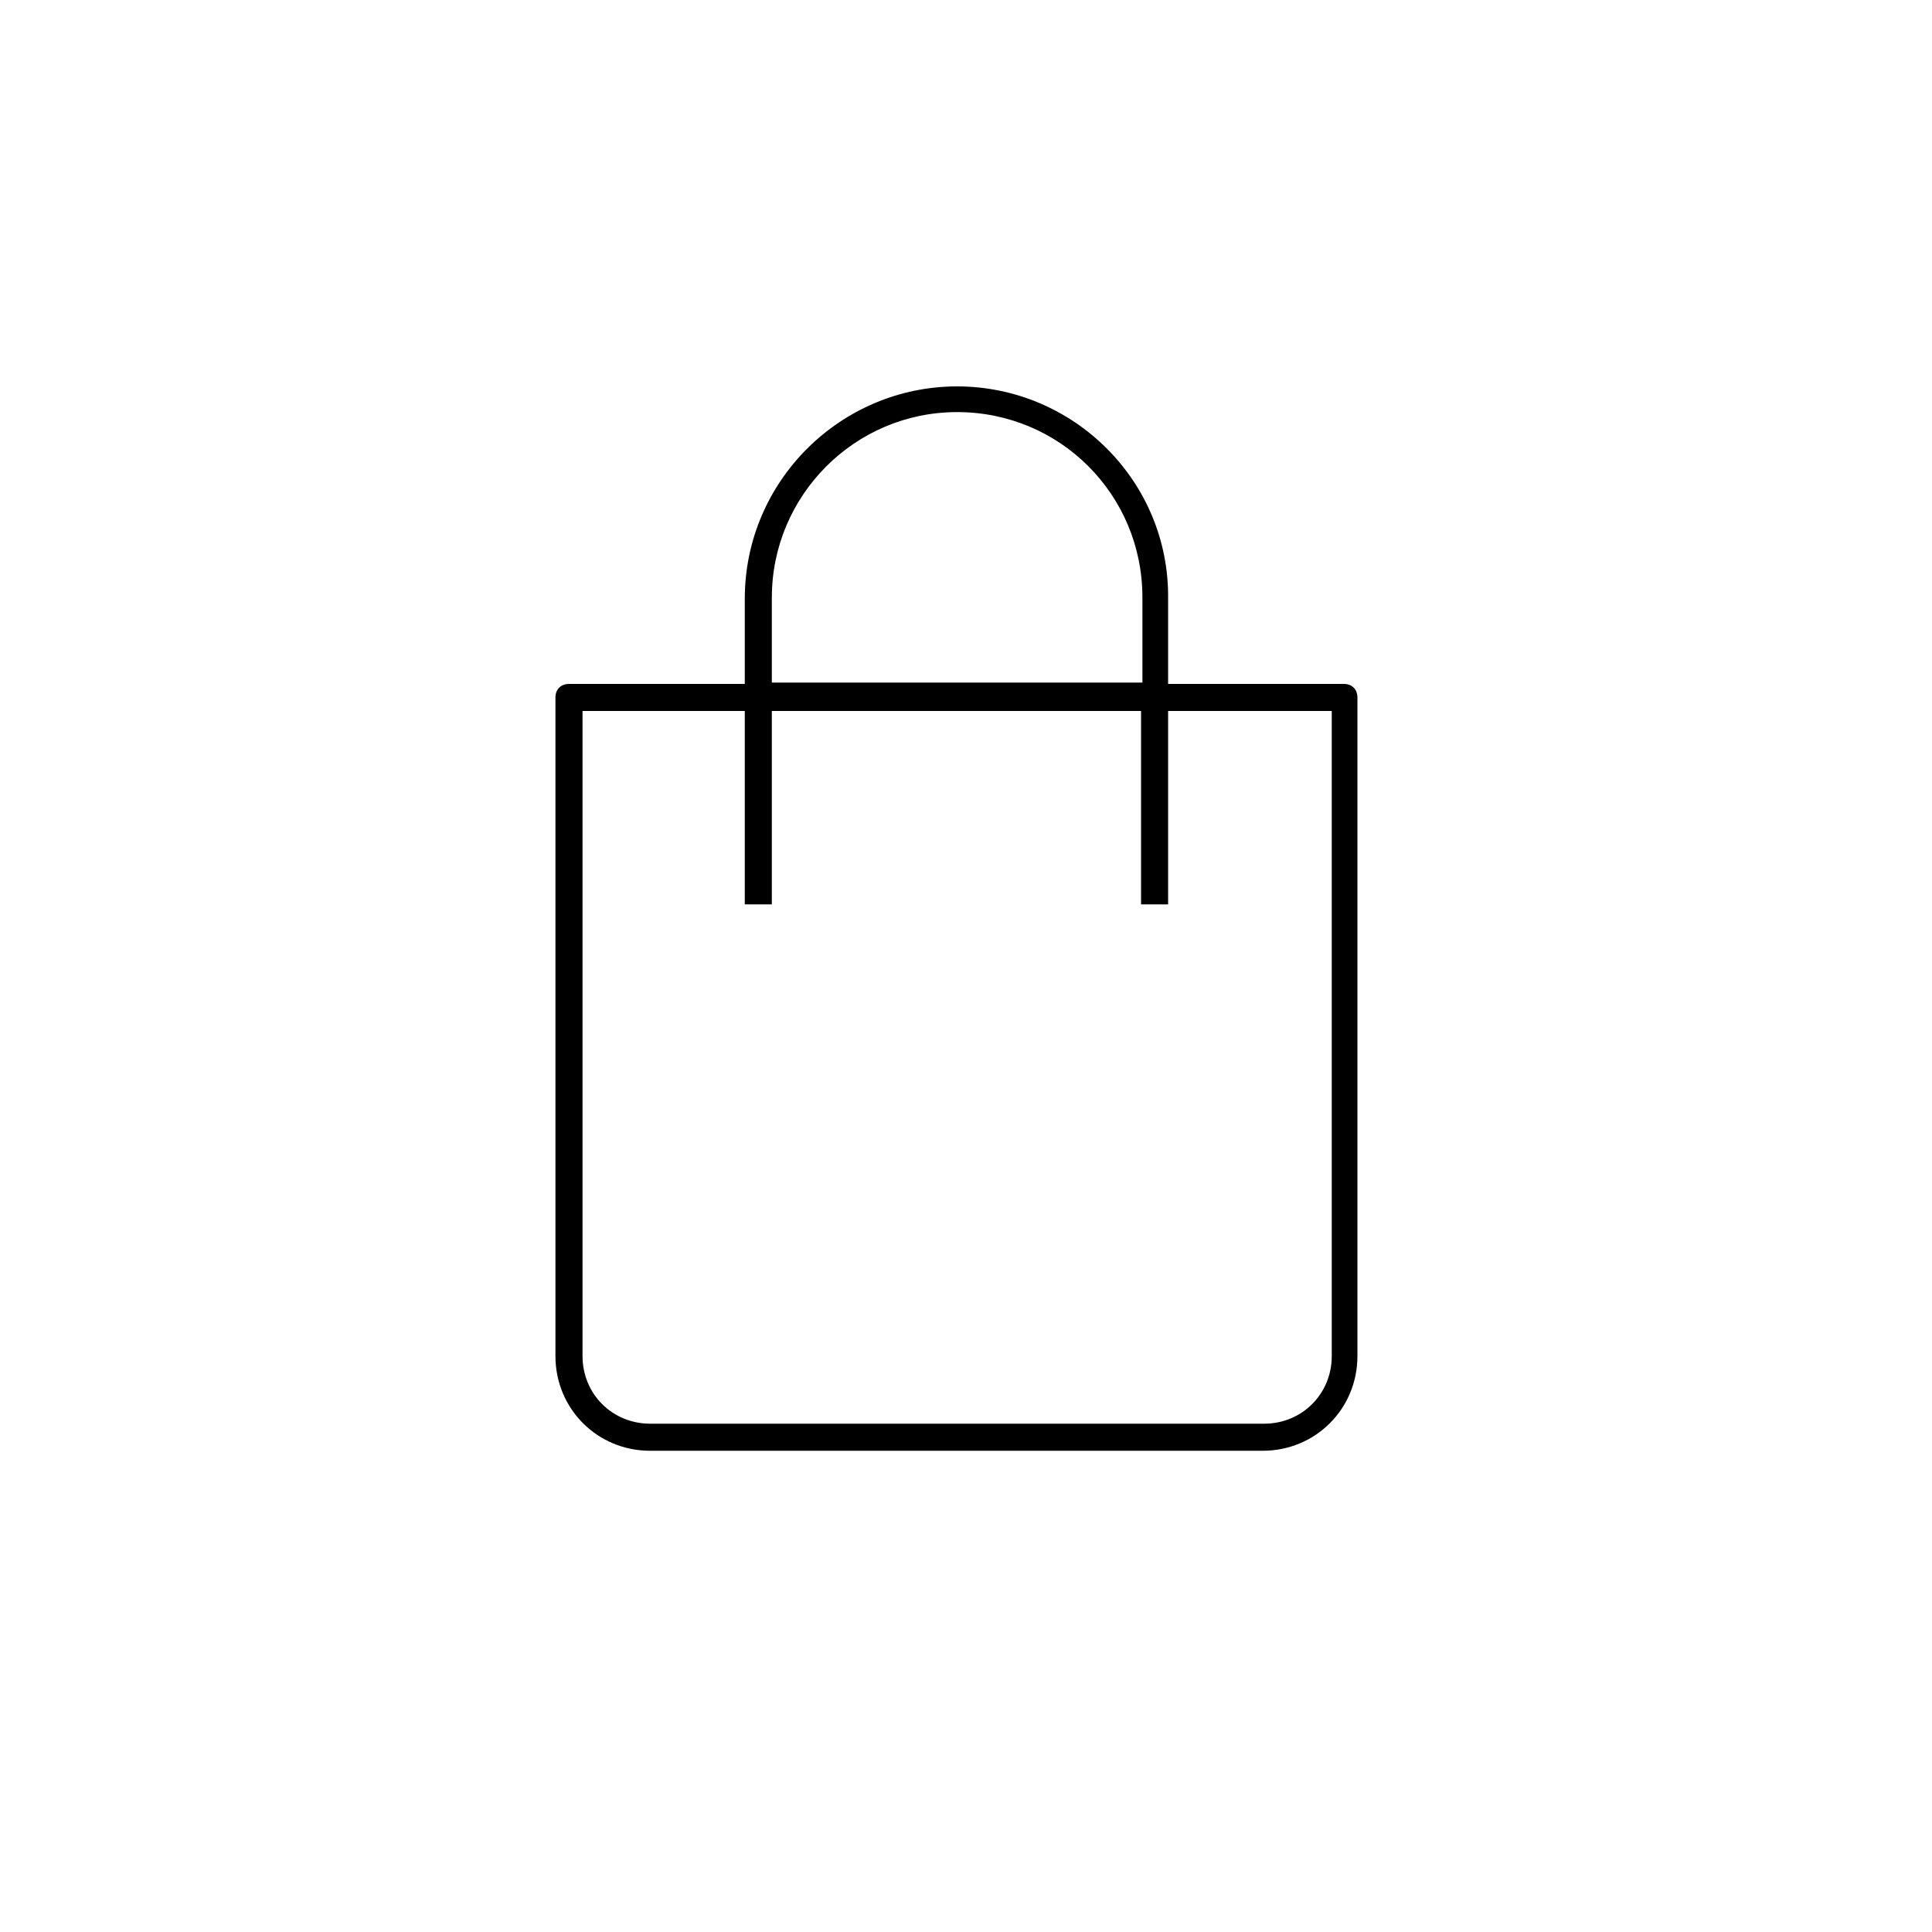
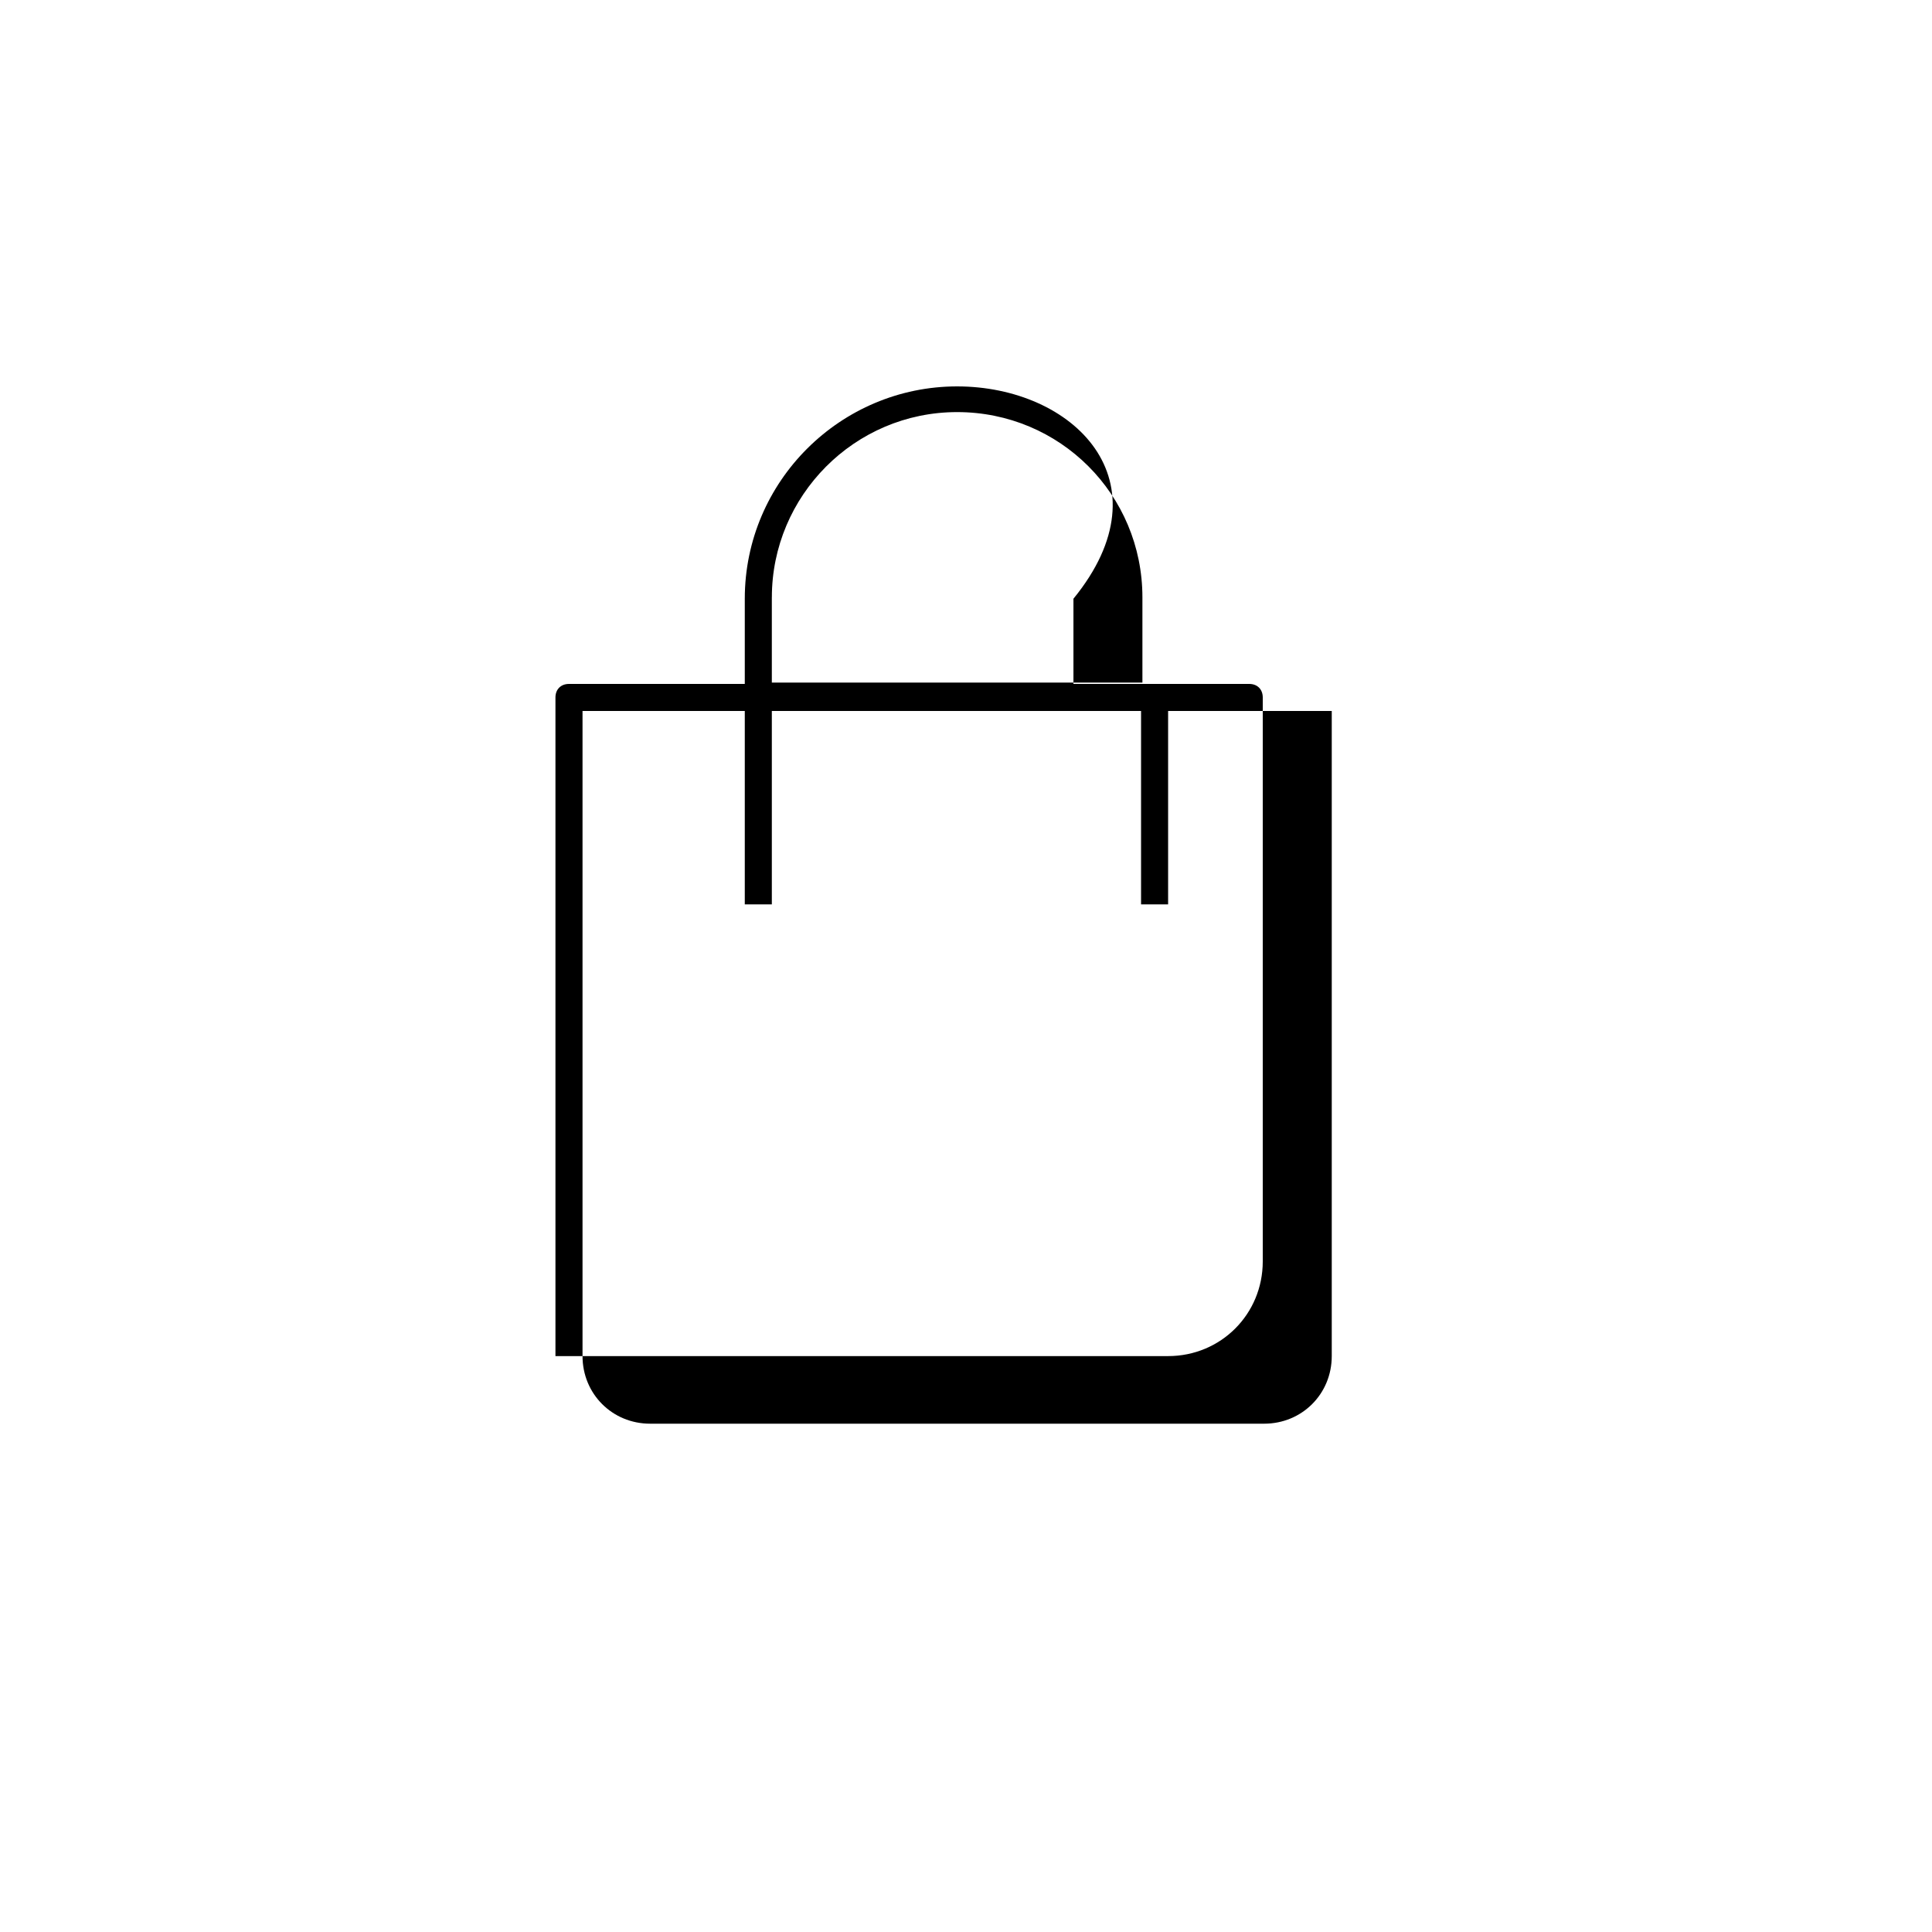
<svg xmlns="http://www.w3.org/2000/svg" id="a" fill="currentColor" viewBox="0 0 400 400" class="pointer-events-none" style="width: 100%; height: 100%;">
  <g transform="translate(115 80) scale(0.5 0.5)">
-     <path d="M166.32,0C118.16,0,78.4,39.2,78.4,87.92v35.28H5.6c-3.36,0-5.6,2.24-5.6,5.6V401.53c0,21.84,17.36,39.2,39.2,39.2h253.68c21.84,0,39.2-17.36,39.2-39.2V128.8c0-3.36-2.23-5.6-5.59-5.6h-72.8v-35.28C254.25,39.2,214.48,0,166.32,0h0ZM89.61,87.36c0-42,34.16-76.72,76.72-76.72s76.72,34.16,76.72,76.72v35.28H89.6v-35.28Zm231.84,47.04V401.52c0,15.68-12.32,28-28,28H39.21c-15.68,0-28-12.32-28-28V134.4H78.4v80.08h11.2v-80.08H242.49v80.08h11.2v-80.08h67.76Z" />
+     <path d="M166.32,0C118.16,0,78.4,39.2,78.4,87.92v35.28H5.6c-3.36,0-5.6,2.24-5.6,5.6V401.53h253.68c21.84,0,39.2-17.36,39.2-39.2V128.8c0-3.36-2.23-5.6-5.59-5.6h-72.8v-35.28C254.25,39.2,214.48,0,166.32,0h0ZM89.61,87.36c0-42,34.16-76.72,76.72-76.72s76.72,34.16,76.72,76.72v35.28H89.6v-35.28Zm231.84,47.04V401.52c0,15.68-12.32,28-28,28H39.21c-15.68,0-28-12.32-28-28V134.4H78.4v80.08h11.2v-80.08H242.49v80.08h11.2v-80.08h67.76Z" />
  </g>
</svg>